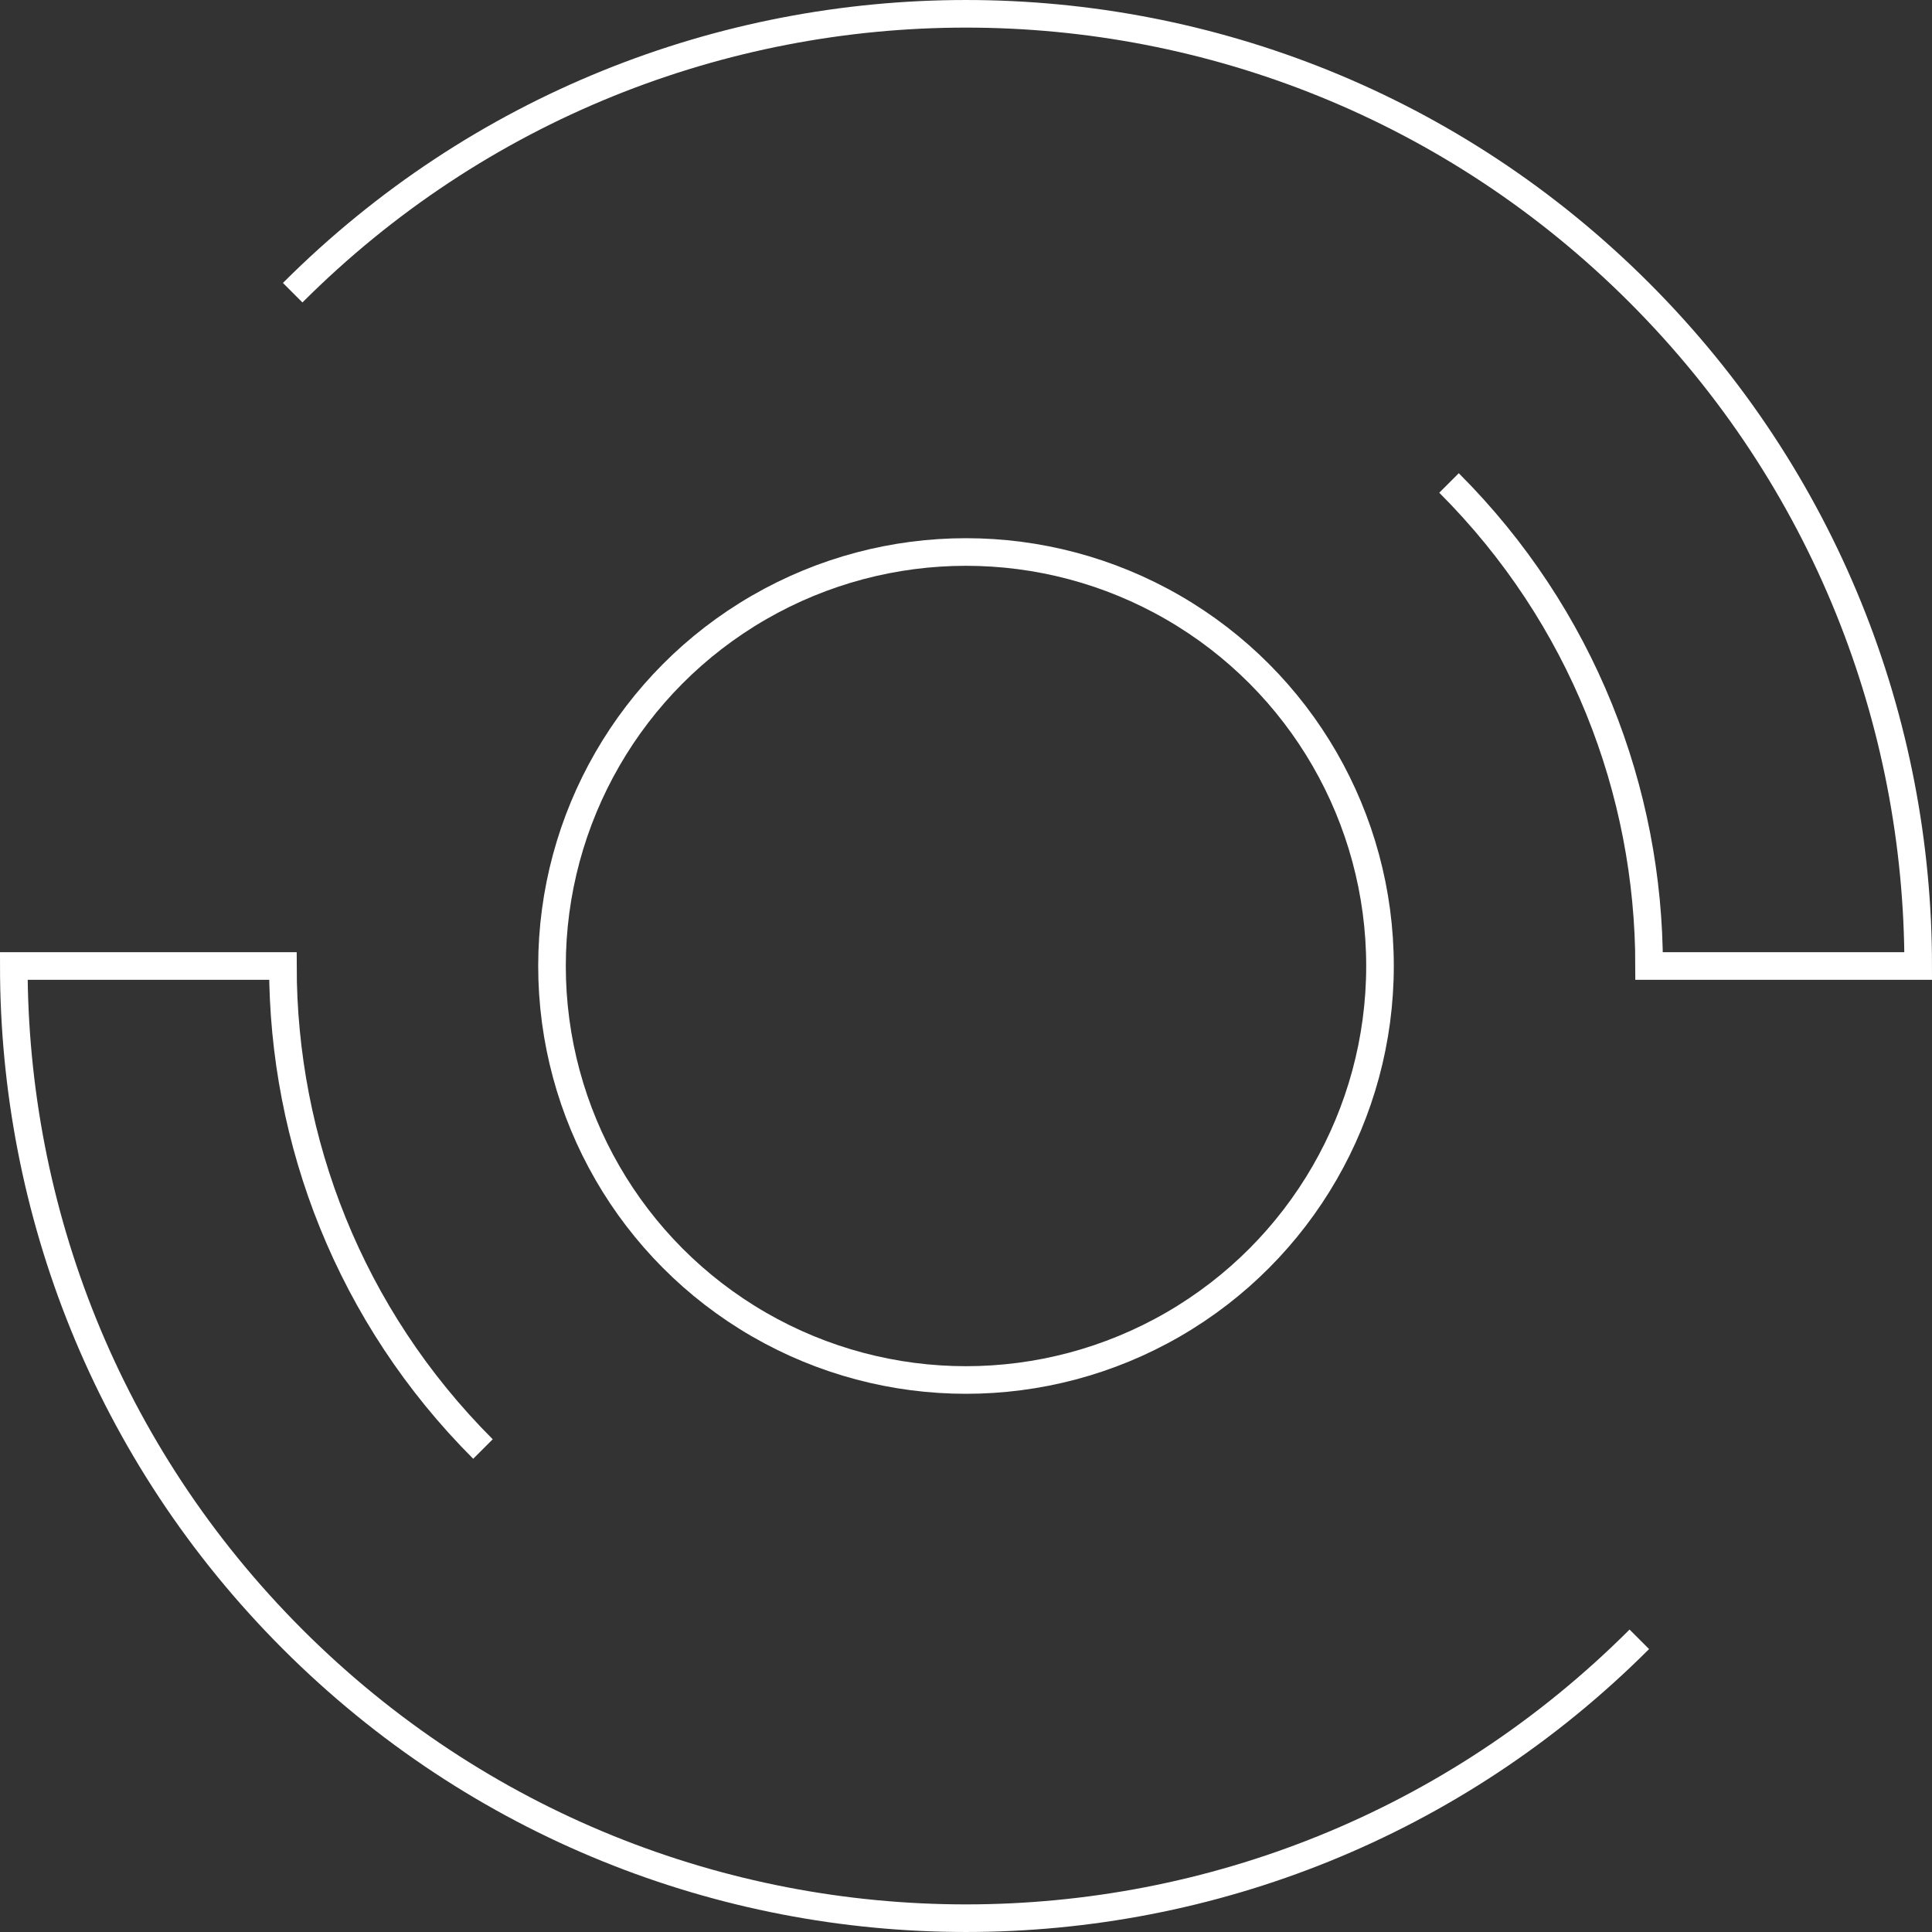
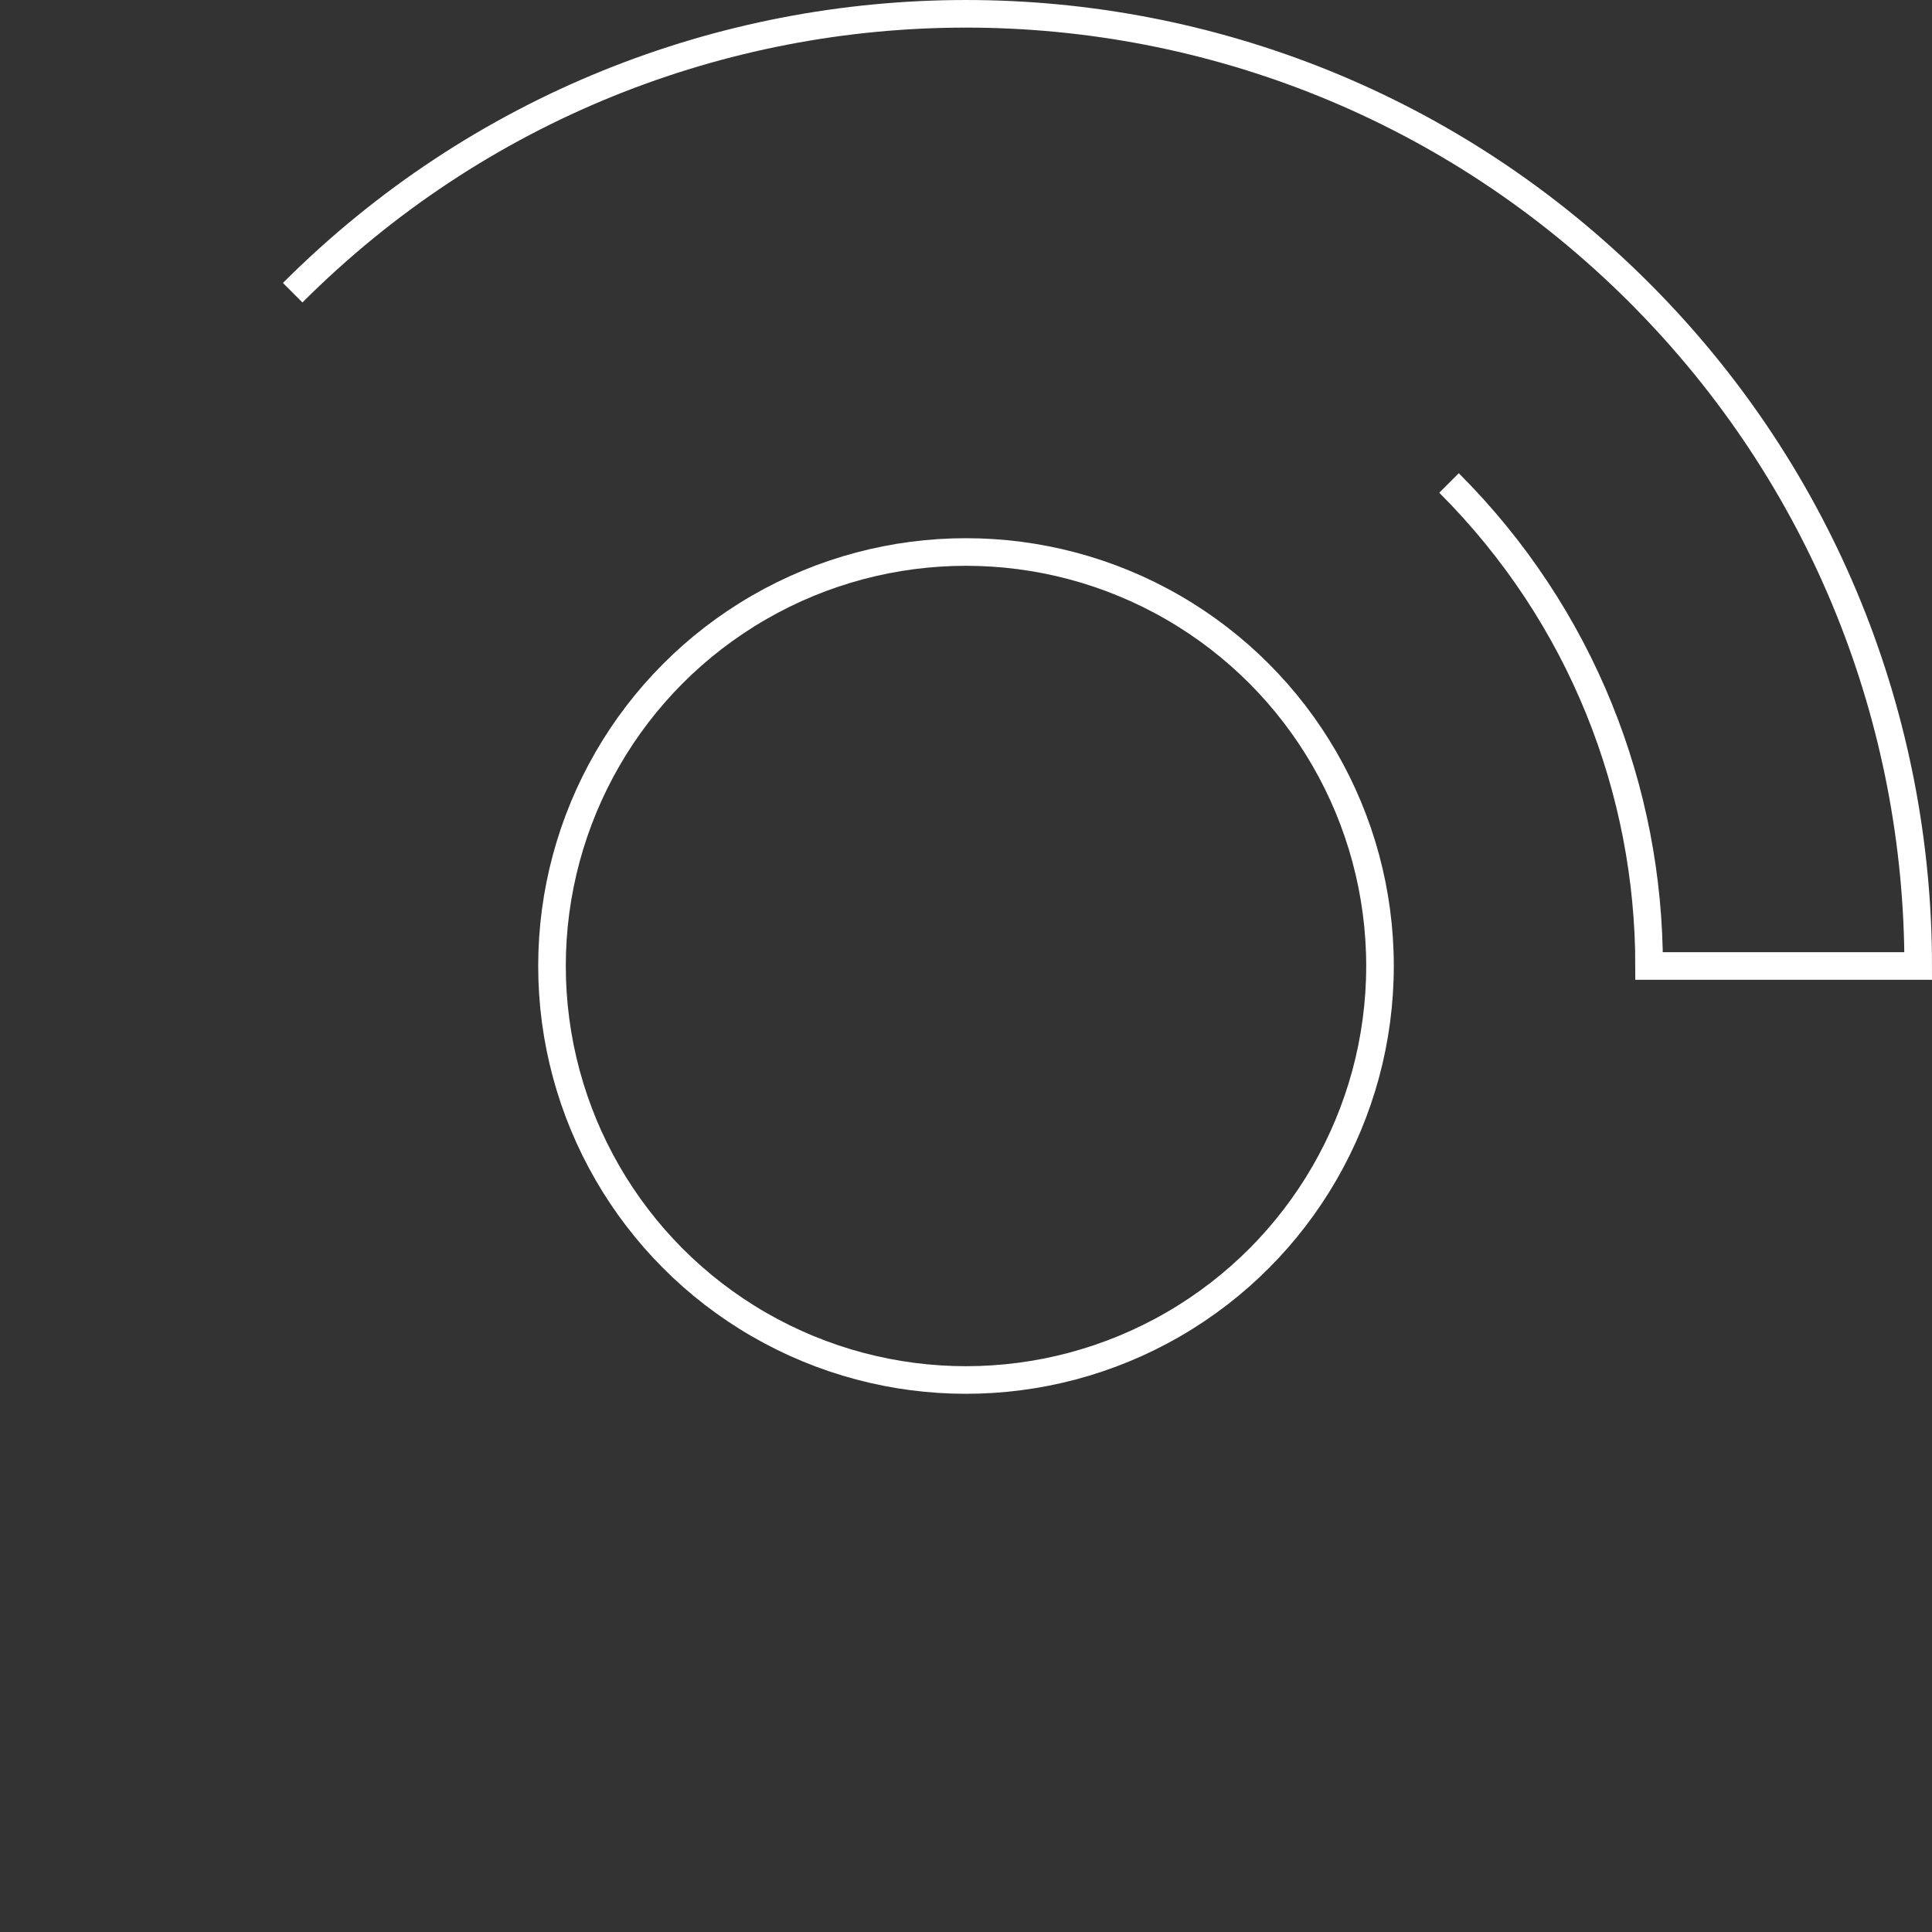
<svg xmlns="http://www.w3.org/2000/svg" id="a" width="140" height="140" viewBox="0 0 140 140">
  <rect x="0" y="0" width="140" height="140" fill="#333333" stroke="none" />
  <g id="b">
-     <path d="M34.998,105.002c-9.665-9.665-14.498-22.334-14.498-35.002H1c0,17.659,6.737,35.317,20.21,48.79,26.946,26.946,70.635,26.946,97.581,0" fill="none" stroke="#fff" stroke-miterlimit="10" stroke-width="2" />
    <path d="M105.002,34.998c9.665,9.665,14.498,22.334,14.498,35.002h19.5c0-17.659-6.737-35.317-20.21-48.79-26.946-26.946-70.635-26.946-97.581,0" fill="none" stroke="#fff" stroke-miterlimit="10" stroke-width="2" />
    <circle cx="70" cy="70" r="30" fill="none" stroke="#fff" stroke-miterlimit="10" stroke-width="2" />
  </g>
</svg>